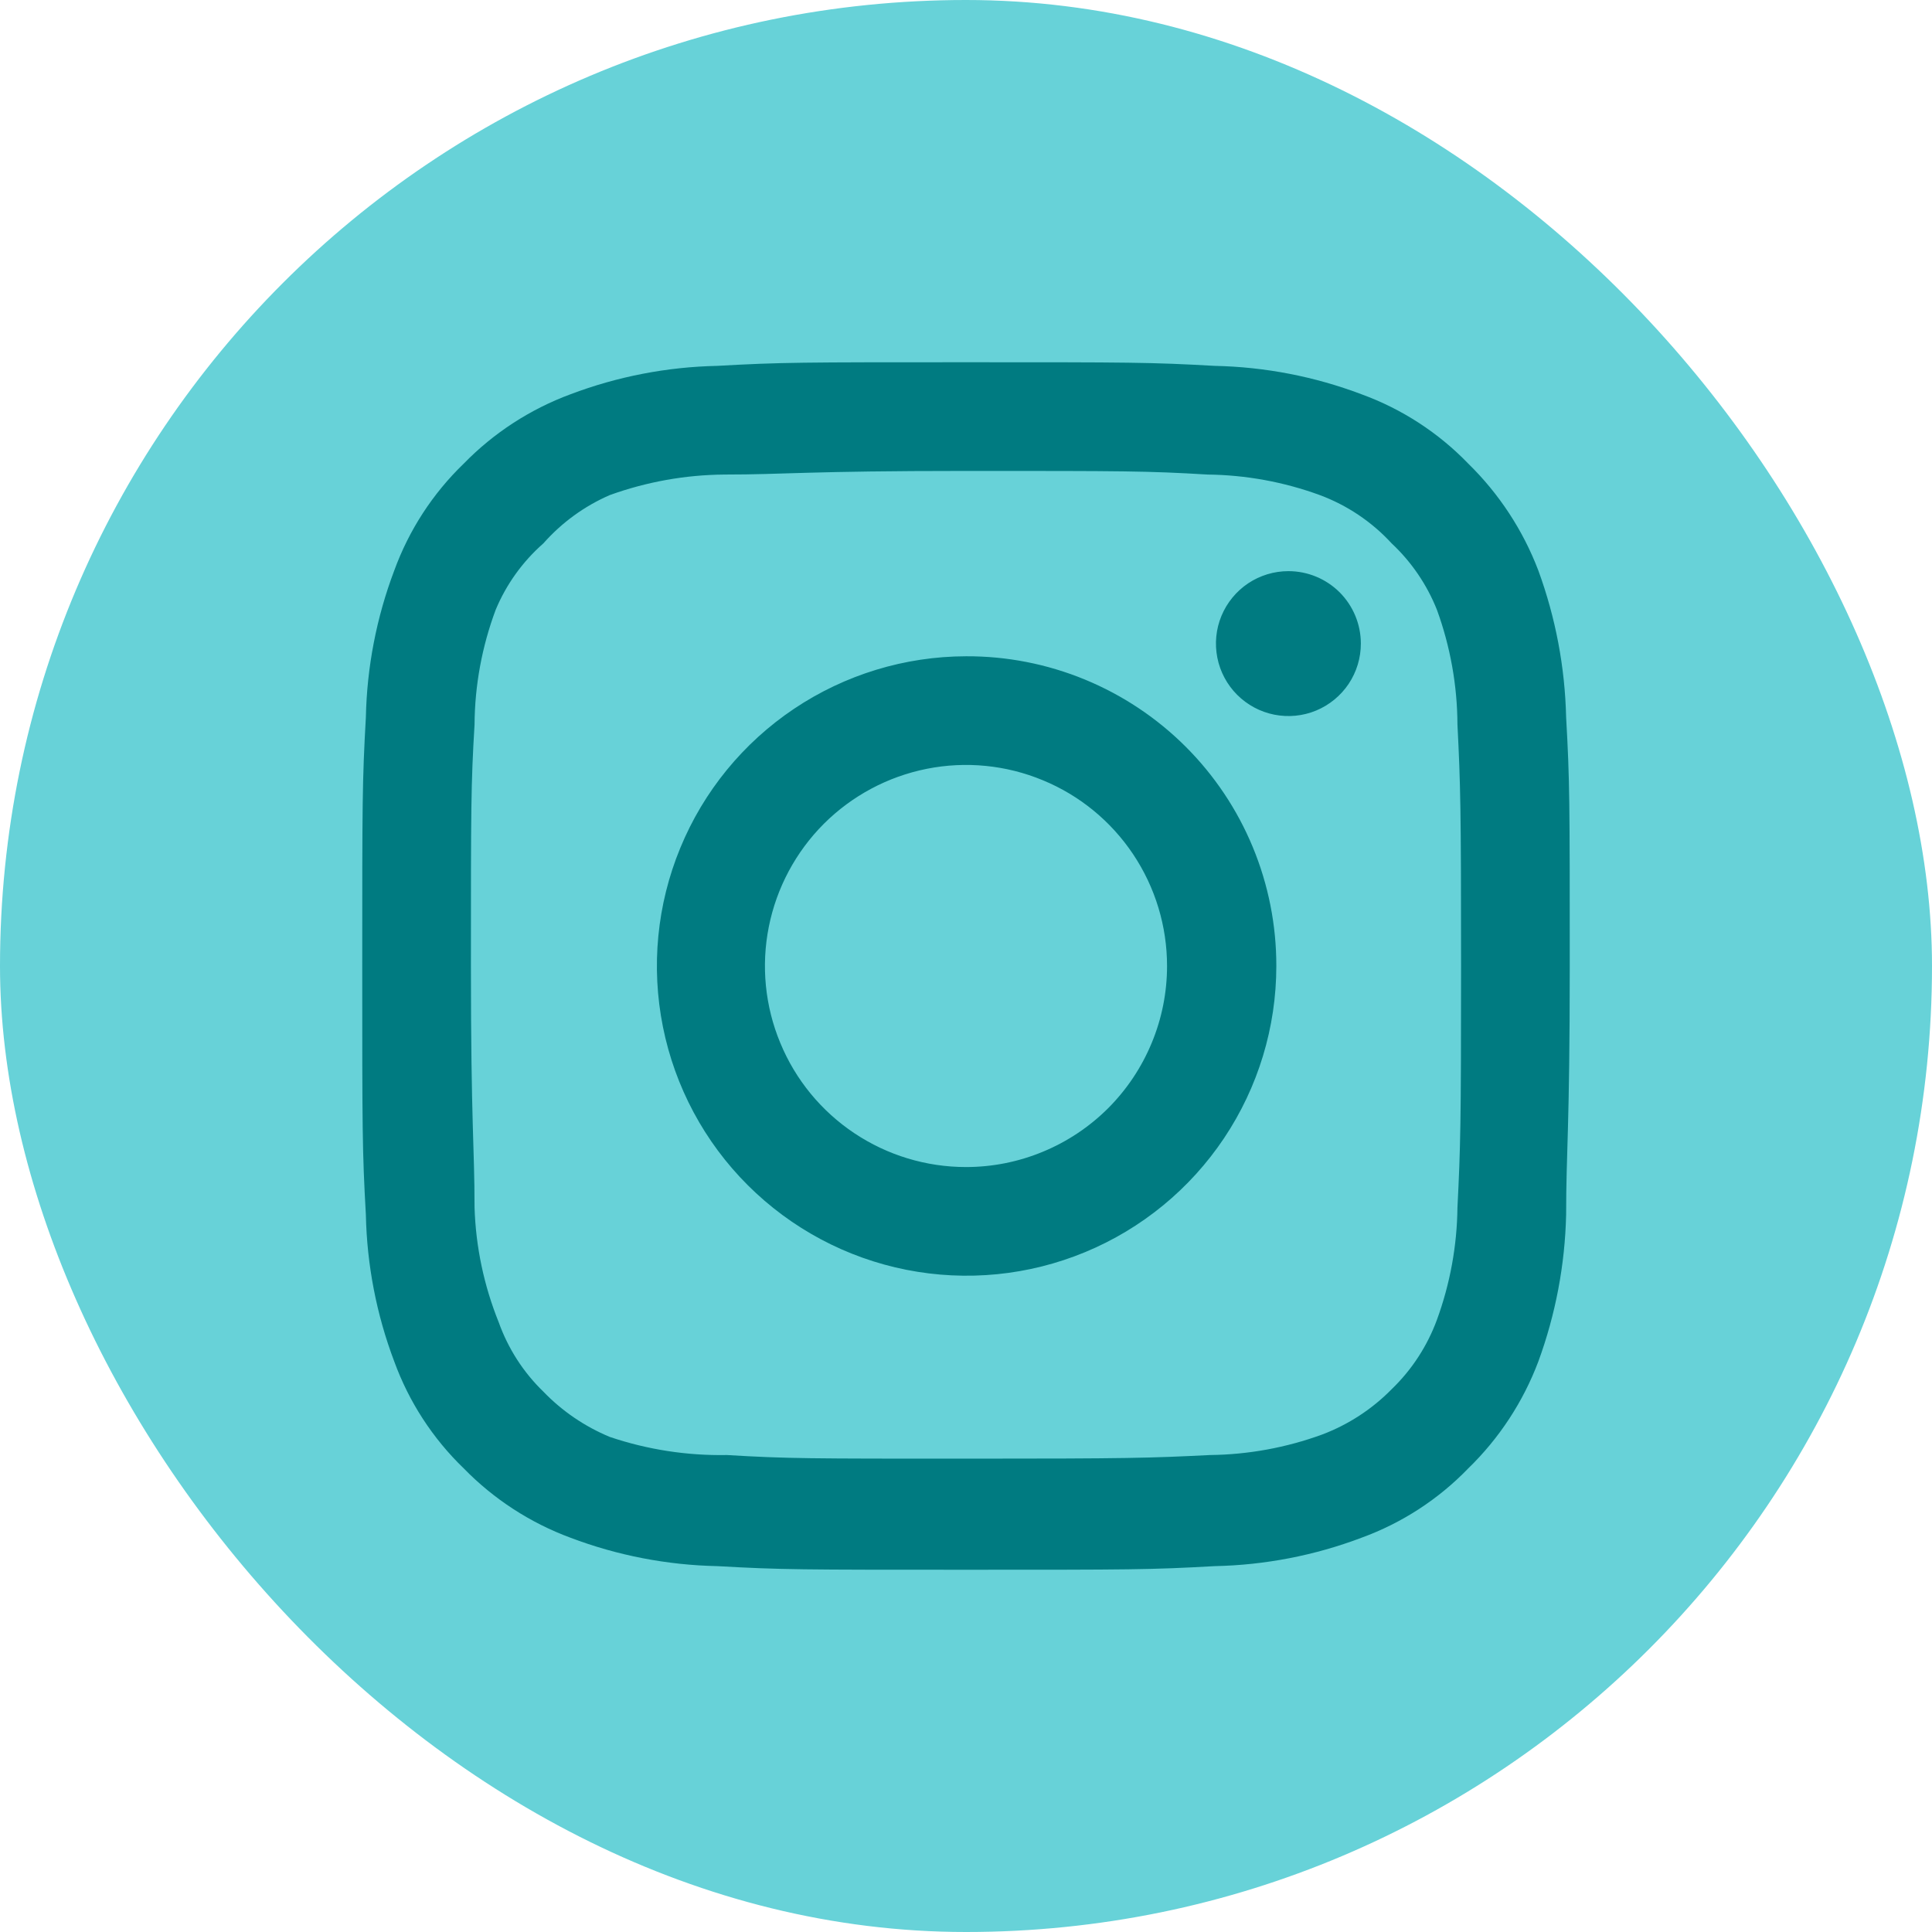
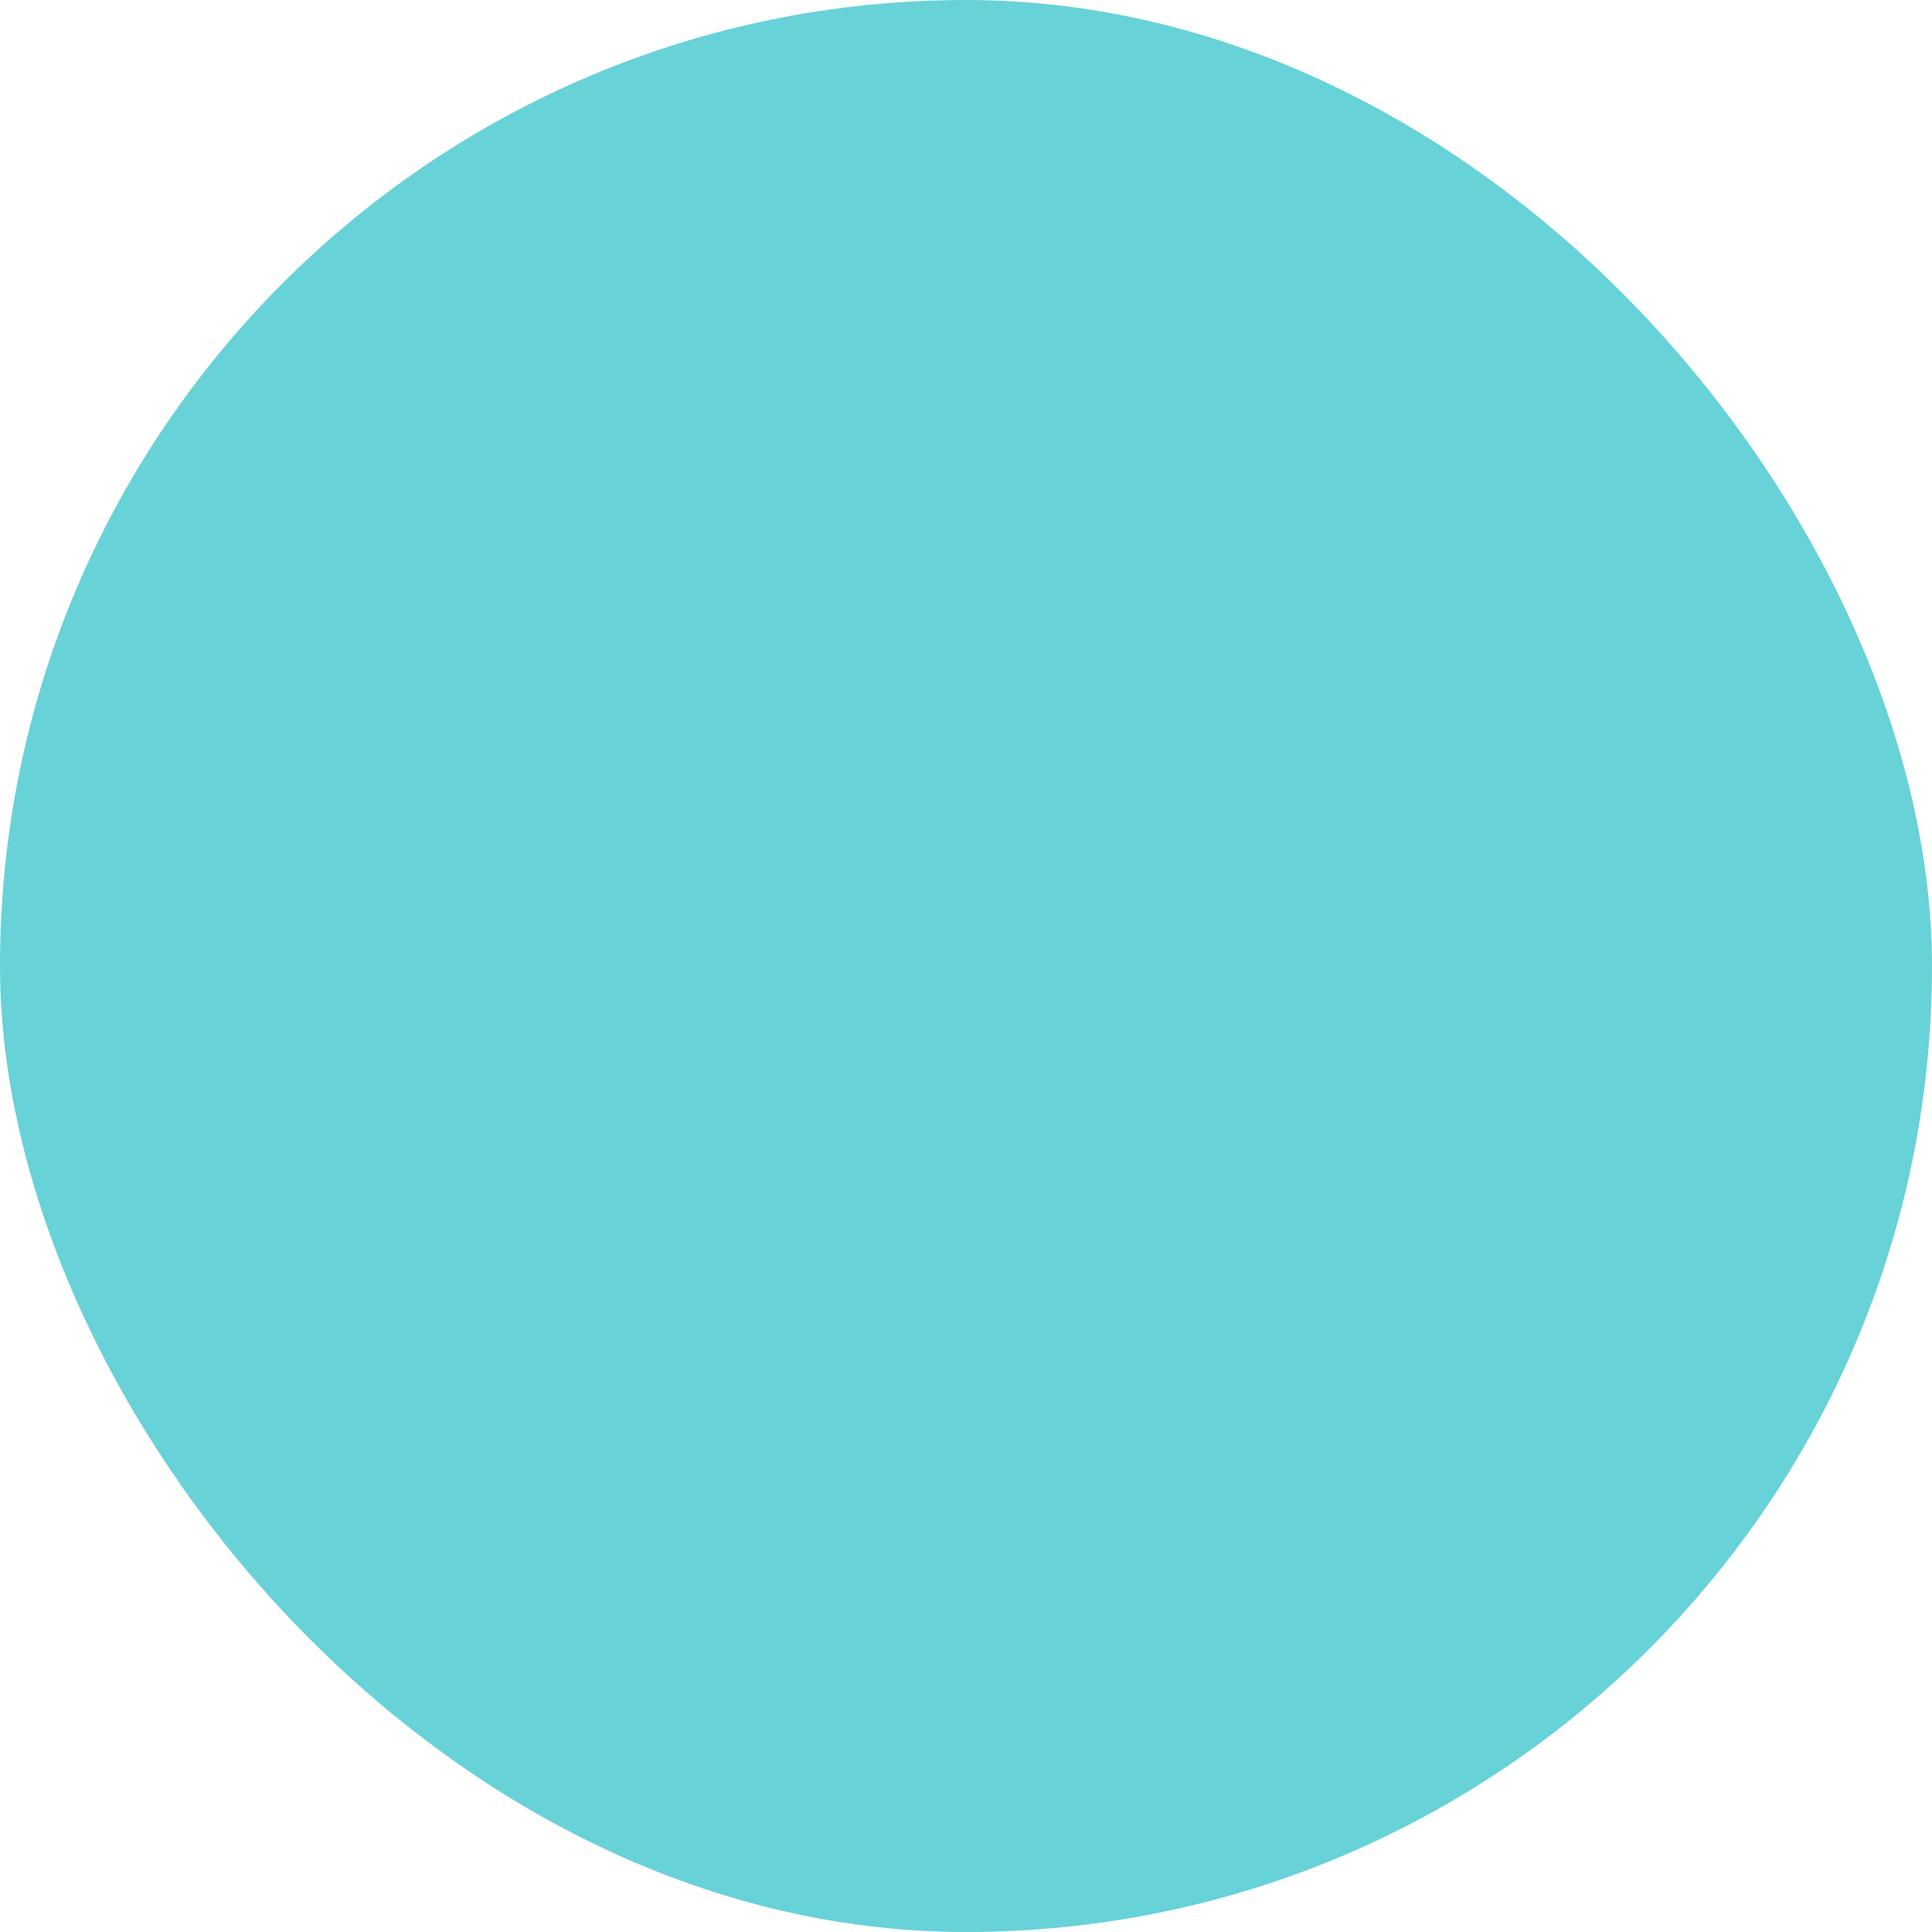
<svg xmlns="http://www.w3.org/2000/svg" width="32" height="32" viewBox="0 0 32 32" fill="none">
  <rect width="32" height="32" rx="16" fill="#67D2D8" />
-   <path d="M21.34 9.46C21.103 9.46 20.871 9.53 20.673 9.662C20.476 9.794 20.322 9.982 20.231 10.201C20.14 10.42 20.117 10.661 20.163 10.894C20.209 11.127 20.324 11.341 20.491 11.508C20.659 11.676 20.873 11.791 21.106 11.837C21.339 11.883 21.58 11.86 21.799 11.769C22.018 11.678 22.206 11.524 22.338 11.327C22.47 11.129 22.54 10.897 22.54 10.66C22.54 10.342 22.414 10.037 22.189 9.811C21.963 9.586 21.658 9.46 21.34 9.46V9.46ZM25.94 11.88C25.921 11.05 25.765 10.229 25.48 9.45C25.226 8.783 24.83 8.179 24.32 7.68C23.825 7.167 23.22 6.774 22.55 6.53C21.773 6.236 20.951 6.077 20.12 6.06C19.06 6 18.72 6 16 6C13.28 6 12.94 6 11.88 6.06C11.049 6.077 10.227 6.236 9.45 6.53C8.782 6.777 8.177 7.17 7.68 7.68C7.167 8.175 6.774 8.78 6.53 9.45C6.236 10.227 6.077 11.049 6.06 11.88C6 12.94 6 13.28 6 16C6 18.72 6 19.06 6.06 20.12C6.077 20.951 6.236 21.773 6.53 22.55C6.774 23.22 7.167 23.825 7.68 24.32C8.177 24.83 8.782 25.223 9.45 25.47C10.227 25.764 11.049 25.923 11.88 25.94C12.94 26 13.28 26 16 26C18.72 26 19.06 26 20.12 25.94C20.951 25.923 21.773 25.764 22.55 25.47C23.22 25.226 23.825 24.833 24.32 24.32C24.832 23.823 25.228 23.218 25.48 22.55C25.765 21.771 25.921 20.95 25.94 20.12C25.94 19.06 26 18.72 26 16C26 13.28 26 12.94 25.94 11.88V11.88ZM24.14 20C24.133 20.635 24.018 21.264 23.8 21.86C23.64 22.295 23.384 22.688 23.05 23.01C22.726 23.34 22.333 23.596 21.9 23.76C21.304 23.978 20.675 24.093 20.04 24.1C19.04 24.15 18.67 24.16 16.04 24.16C13.41 24.16 13.04 24.16 12.04 24.1C11.381 24.112 10.725 24.011 10.1 23.8C9.686 23.628 9.311 23.373 9 23.05C8.668 22.729 8.415 22.335 8.26 21.9C8.016 21.295 7.88 20.652 7.86 20C7.86 19 7.8 18.63 7.8 16C7.8 13.37 7.8 13 7.86 12C7.864 11.351 7.983 10.708 8.21 10.1C8.386 9.678 8.656 9.302 9 9C9.304 8.656 9.679 8.383 10.1 8.2C10.71 7.98 11.352 7.865 12 7.86C13 7.86 13.37 7.8 16 7.8C18.63 7.8 19 7.8 20 7.86C20.635 7.867 21.264 7.982 21.86 8.2C22.314 8.369 22.722 8.643 23.05 9C23.378 9.307 23.634 9.683 23.8 10.1C24.022 10.709 24.137 11.352 24.14 12C24.19 13 24.2 13.37 24.2 16C24.2 18.63 24.19 19 24.14 20ZM16 10.87C14.986 10.872 13.995 11.175 13.153 11.739C12.31 12.304 11.654 13.106 11.268 14.044C10.881 14.981 10.781 16.012 10.98 17.007C11.179 18.001 11.668 18.915 12.386 19.631C13.104 20.347 14.018 20.835 15.013 21.032C16.008 21.229 17.039 21.127 17.976 20.738C18.912 20.35 19.713 19.692 20.276 18.849C20.839 18.006 21.14 17.014 21.14 16C21.141 15.325 21.009 14.657 20.751 14.033C20.493 13.409 20.115 12.843 19.637 12.366C19.159 11.889 18.592 11.512 17.968 11.255C17.344 10.998 16.675 10.867 16 10.87V10.87ZM16 19.33C15.341 19.33 14.698 19.135 14.15 18.769C13.602 18.403 13.175 17.883 12.924 17.274C12.671 16.666 12.605 15.996 12.734 15.35C12.863 14.704 13.18 14.111 13.645 13.645C14.111 13.18 14.704 12.863 15.35 12.734C15.996 12.605 16.666 12.671 17.274 12.924C17.883 13.175 18.403 13.602 18.769 14.15C19.135 14.698 19.33 15.341 19.33 16C19.33 16.437 19.244 16.87 19.076 17.274C18.909 17.678 18.664 18.045 18.355 18.355C18.045 18.664 17.678 18.909 17.274 19.076C16.87 19.244 16.437 19.33 16 19.33V19.33Z" fill="#007B81" />
</svg>